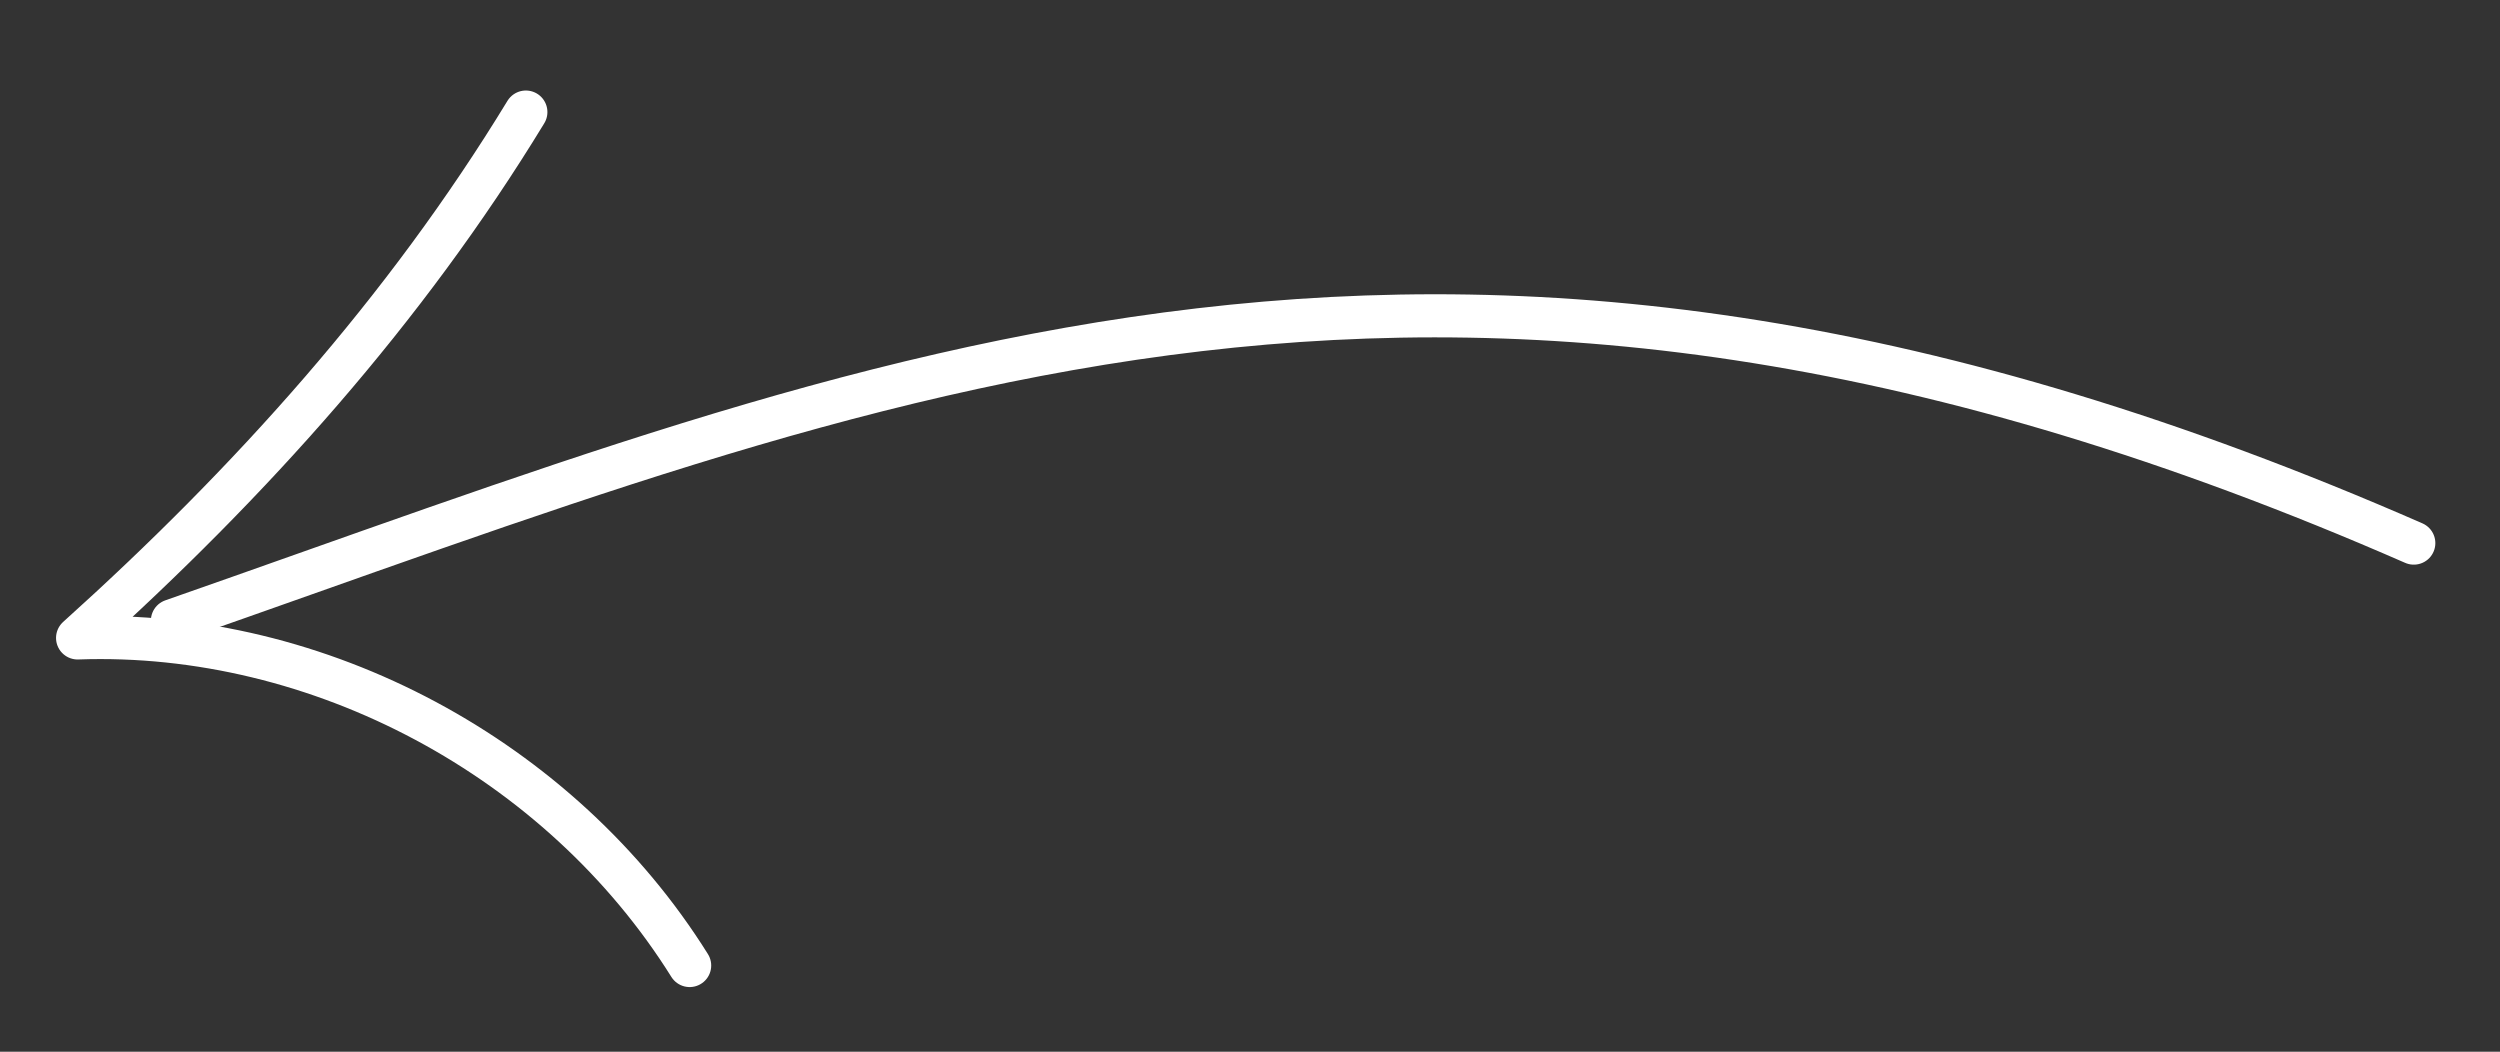
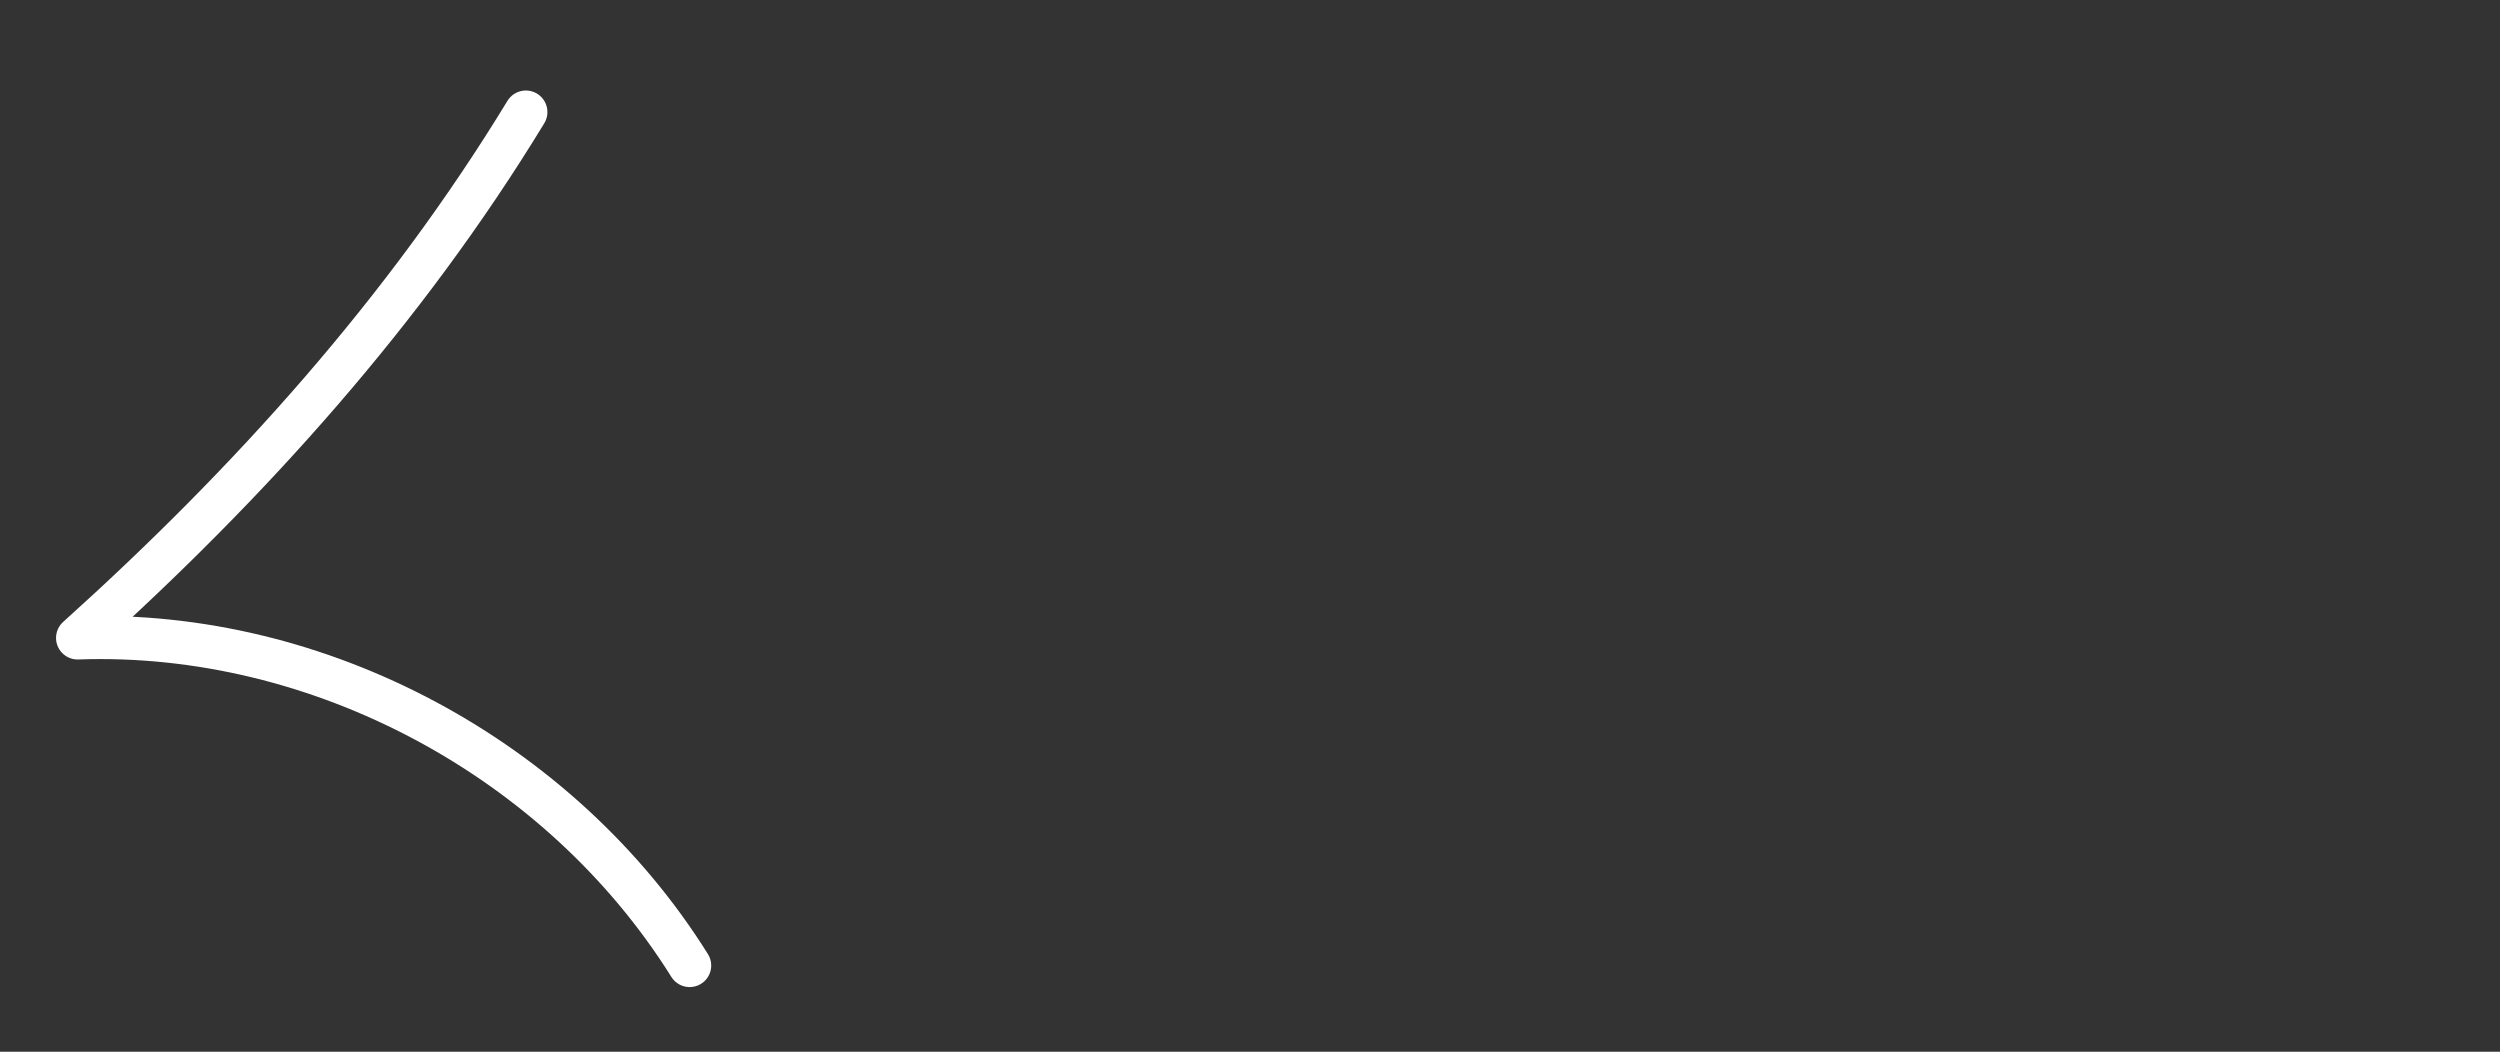
<svg xmlns="http://www.w3.org/2000/svg" id="Layer_1" x="0px" y="0px" viewBox="0 0 29 12.2" style="enable-background:new 0 0 29 12.2;" xml:space="preserve">
  <rect x="0" y="0" width="29" height="12.2" fill="#333333" stroke="none" />
  <style type="text/css"> .st0{fill:#FFFFFF;} .st1{fill:none;stroke:#FFFFFF;stroke-width:0.5;stroke-linecap:round;stroke-miterlimit:10;} .st2{fill:none;stroke:#FFFFFF;stroke-width:0.5;stroke-linecap:round;stroke-linejoin:round;stroke-miterlimit:10;} .st3{fill:none;stroke:#FFFFFF;stroke-linecap:round;stroke-miterlimit:10;} </style>
  <g>
-     <path class="st1" d="M28,6.3c-11.2-4.9-17.7-2-26,0.9" />
    <path class="st2" d="M8,11.2C6.5,8.8,3.7,7.3,0.9,7.4c2-1.8,3.8-3.8,5.2-6.1" />
  </g>
</svg>